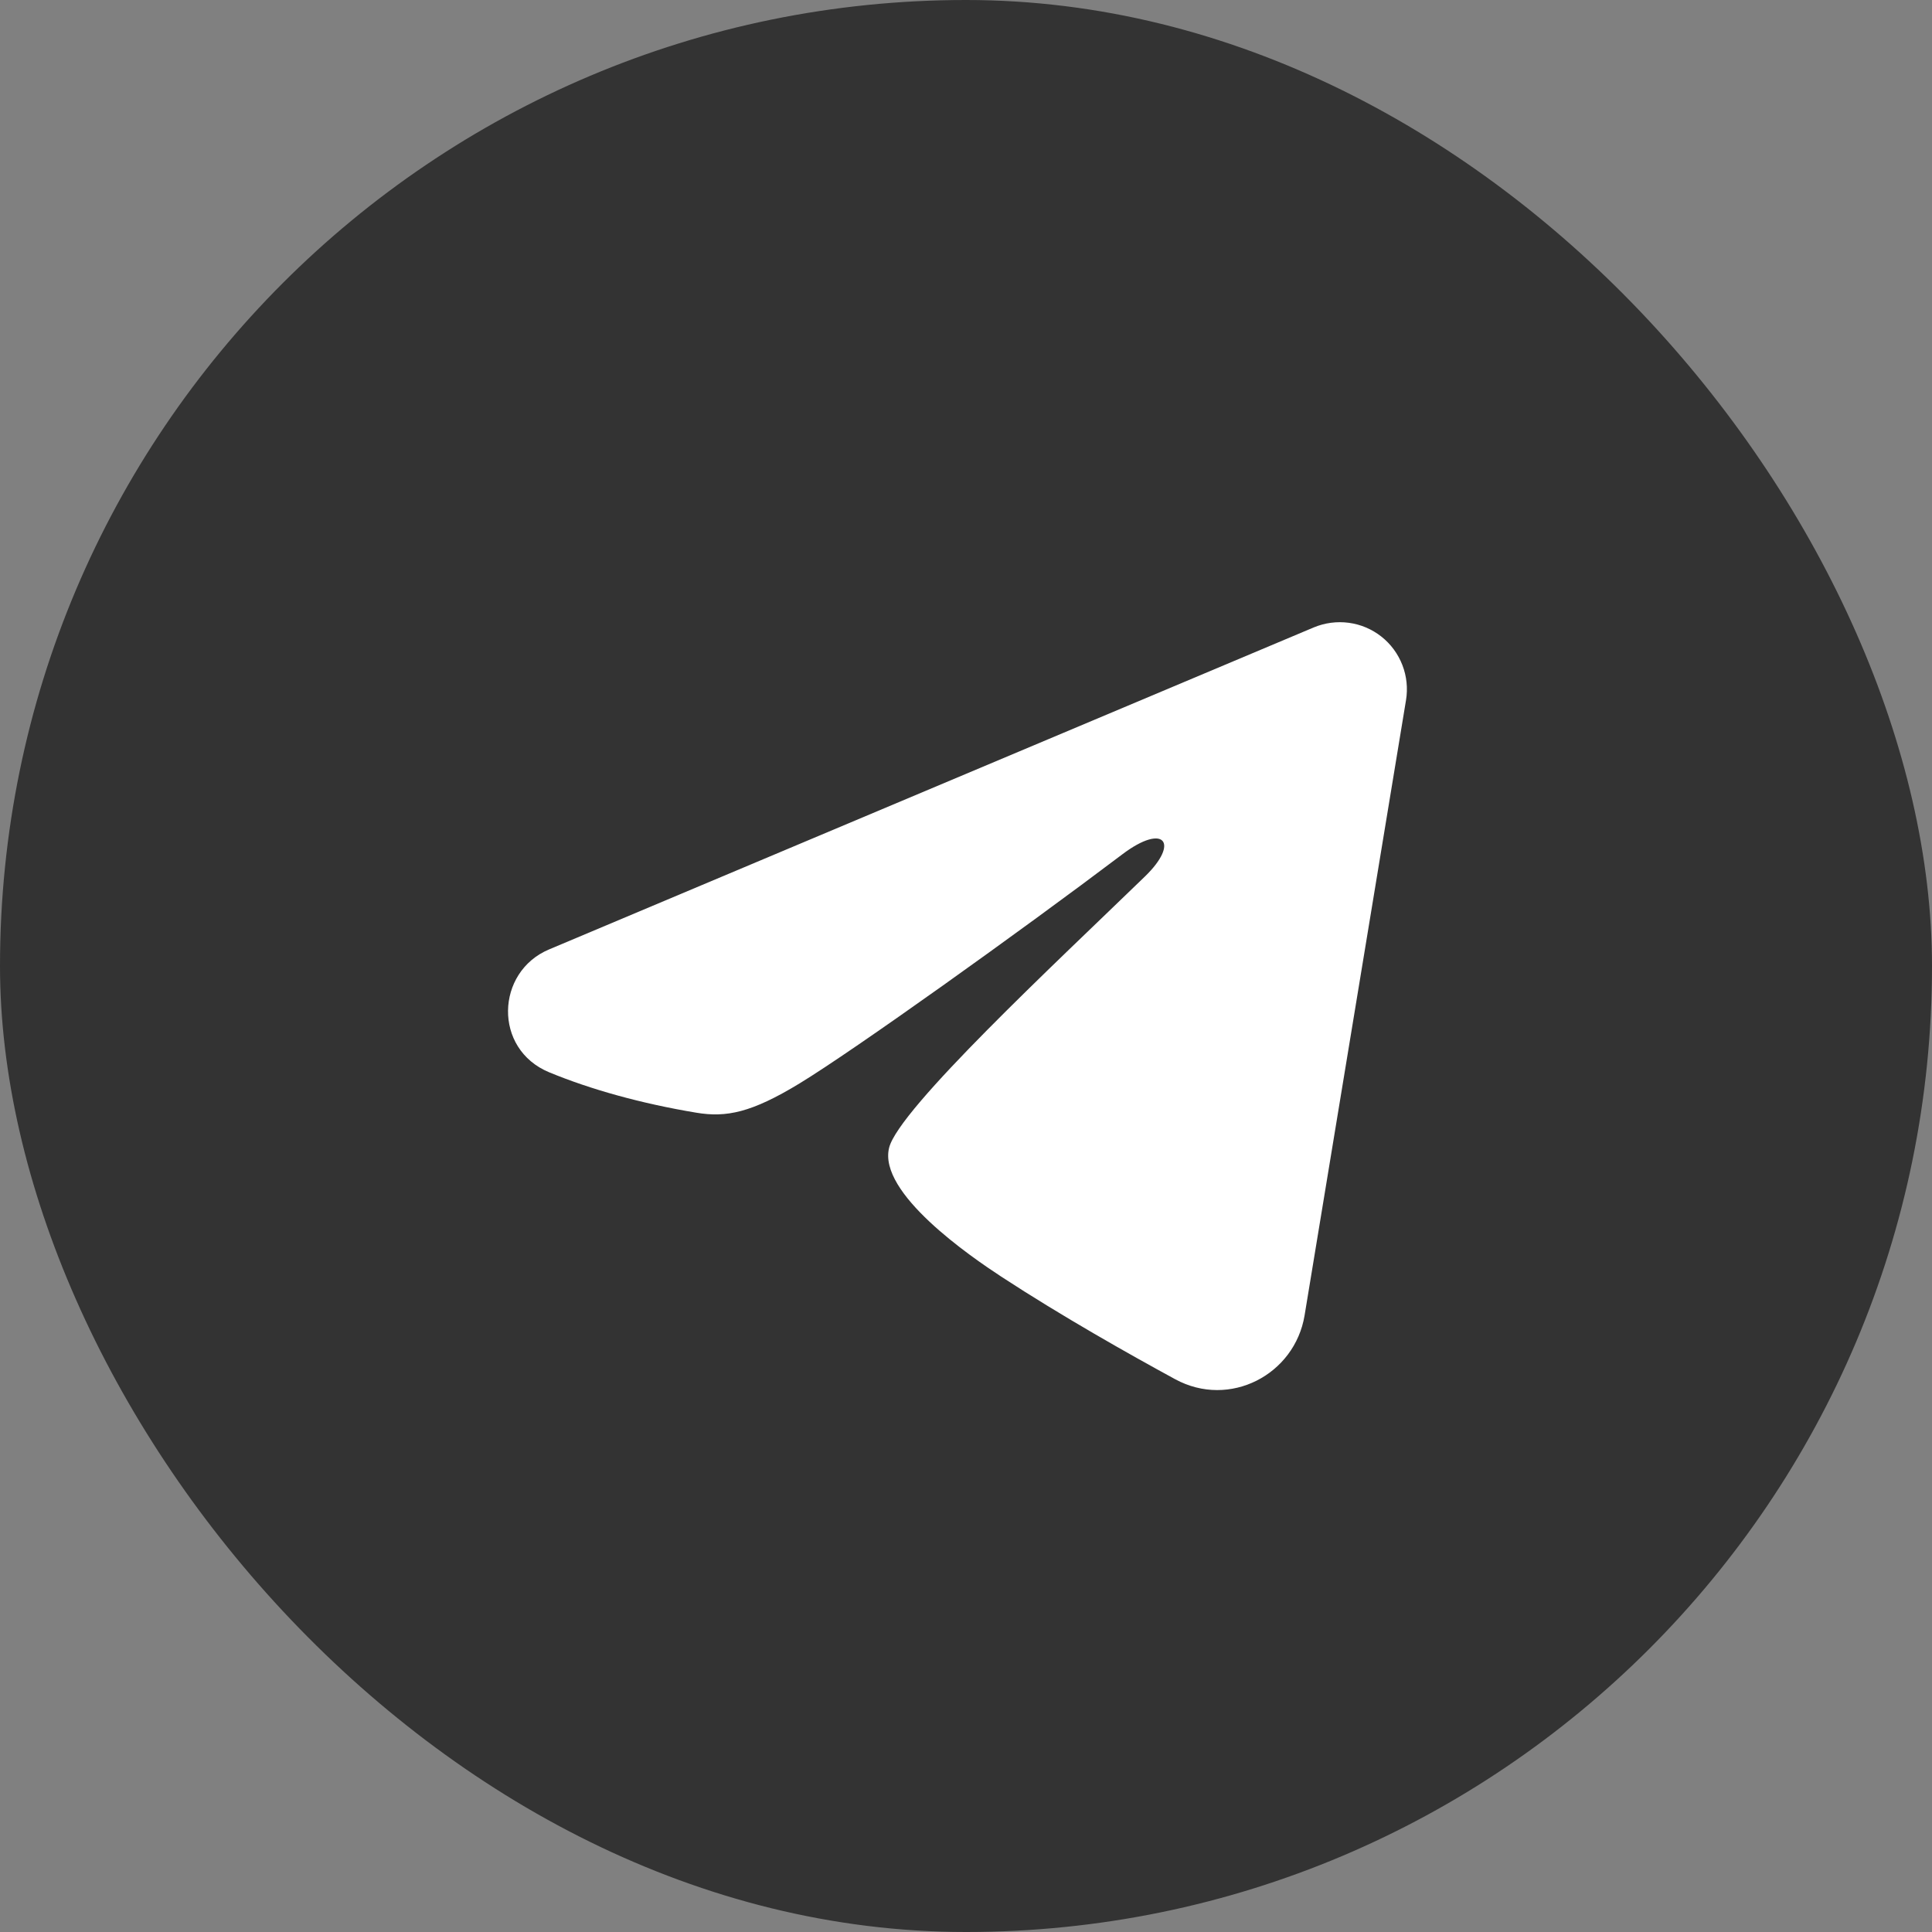
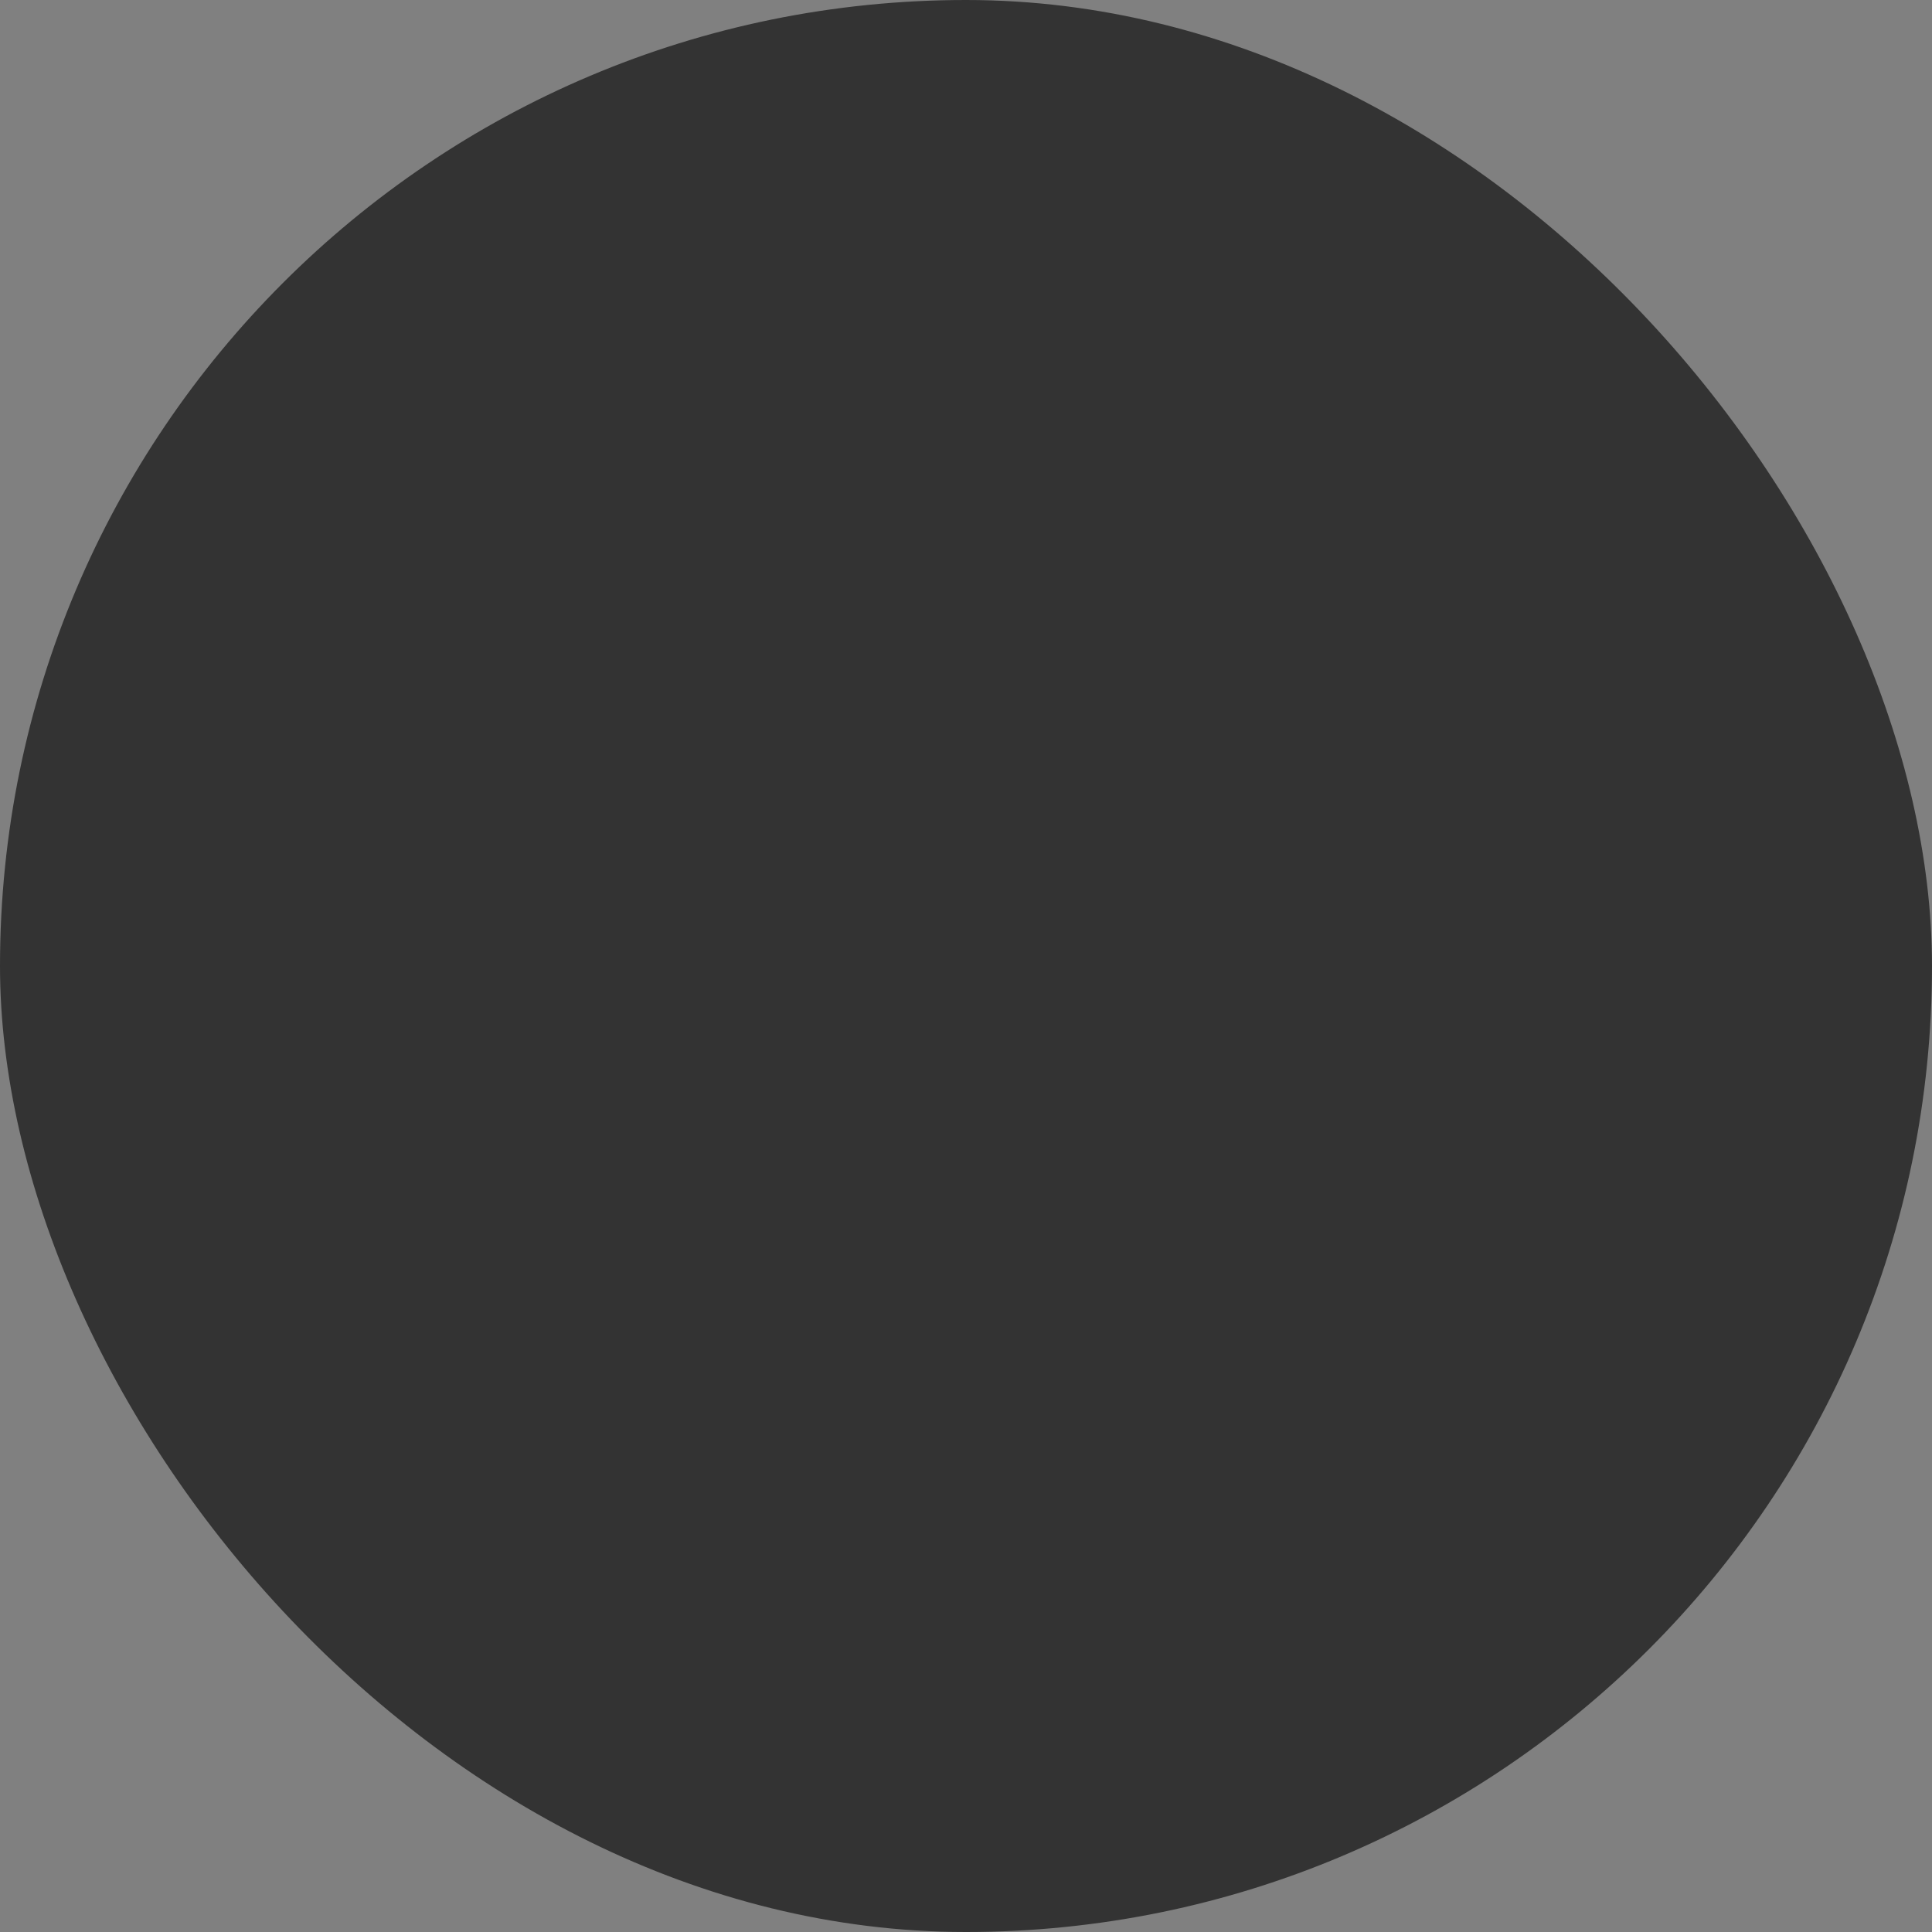
<svg xmlns="http://www.w3.org/2000/svg" width="28" height="28" viewBox="0 0 28 28" fill="none">
  <rect x="0" y="0" width="28" height="28" fill="#808080" stroke="none" />
  <rect width="28" height="28" rx="14" fill="#333333" />
  <g clip-path="url(#clip0_45_1373)">
-     <path fill-rule="evenodd" clip-rule="evenodd" d="M19.04 9.093C19.201 9.026 19.376 9.003 19.548 9.026C19.72 9.049 19.883 9.118 20.02 9.226C20.156 9.333 20.261 9.476 20.324 9.638C20.387 9.8 20.405 9.976 20.377 10.147L18.907 19.064C18.764 19.924 17.821 20.417 17.032 19.989C16.372 19.63 15.392 19.078 14.511 18.502C14.07 18.213 12.72 17.29 12.886 16.633C13.028 16.07 15.297 13.959 16.593 12.703C17.102 12.21 16.87 11.926 16.269 12.379C14.777 13.506 12.381 15.219 11.589 15.701C10.891 16.126 10.526 16.199 10.091 16.126C9.296 15.994 8.559 15.789 7.958 15.54C7.145 15.203 7.184 14.085 7.957 13.76L19.04 9.093Z" fill="white" />
-   </g>
+     </g>
  <defs>
    <clipPath id="clip0_45_1373">
-       <rect width="15.556" height="15.556" fill="white" transform="translate(6.222 6.222)" />
-     </clipPath>
+       </clipPath>
  </defs>
</svg>